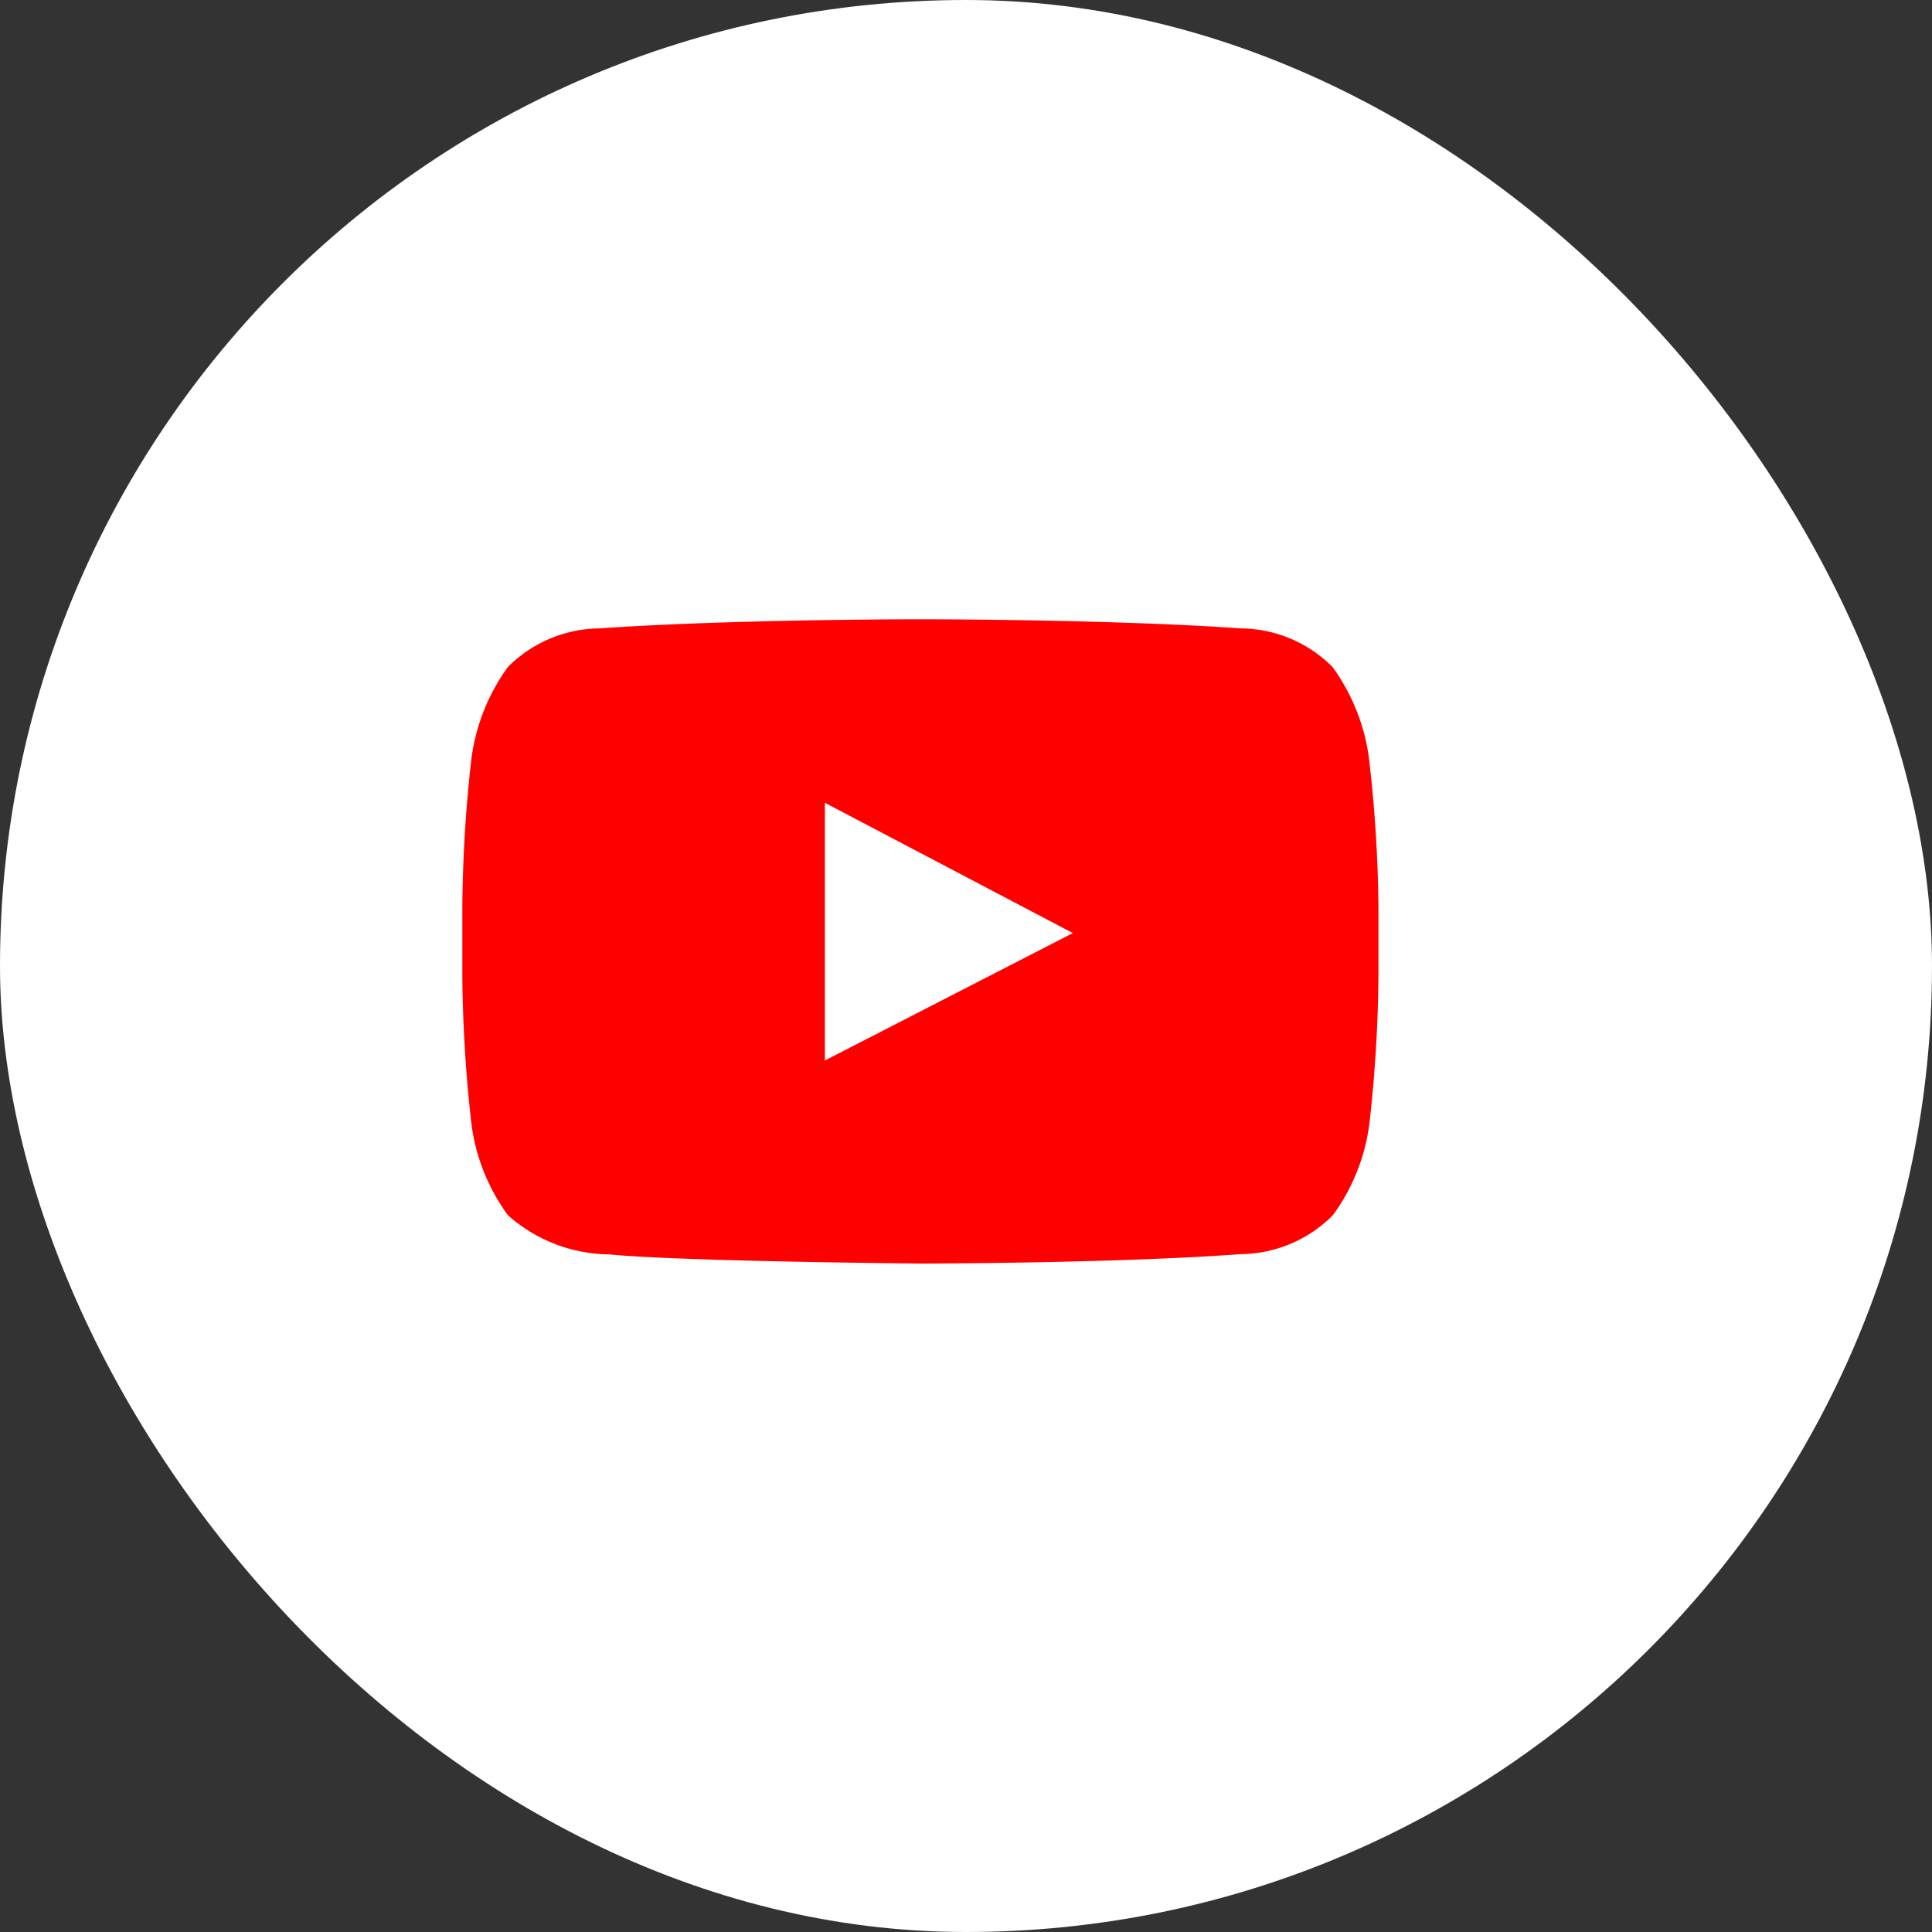
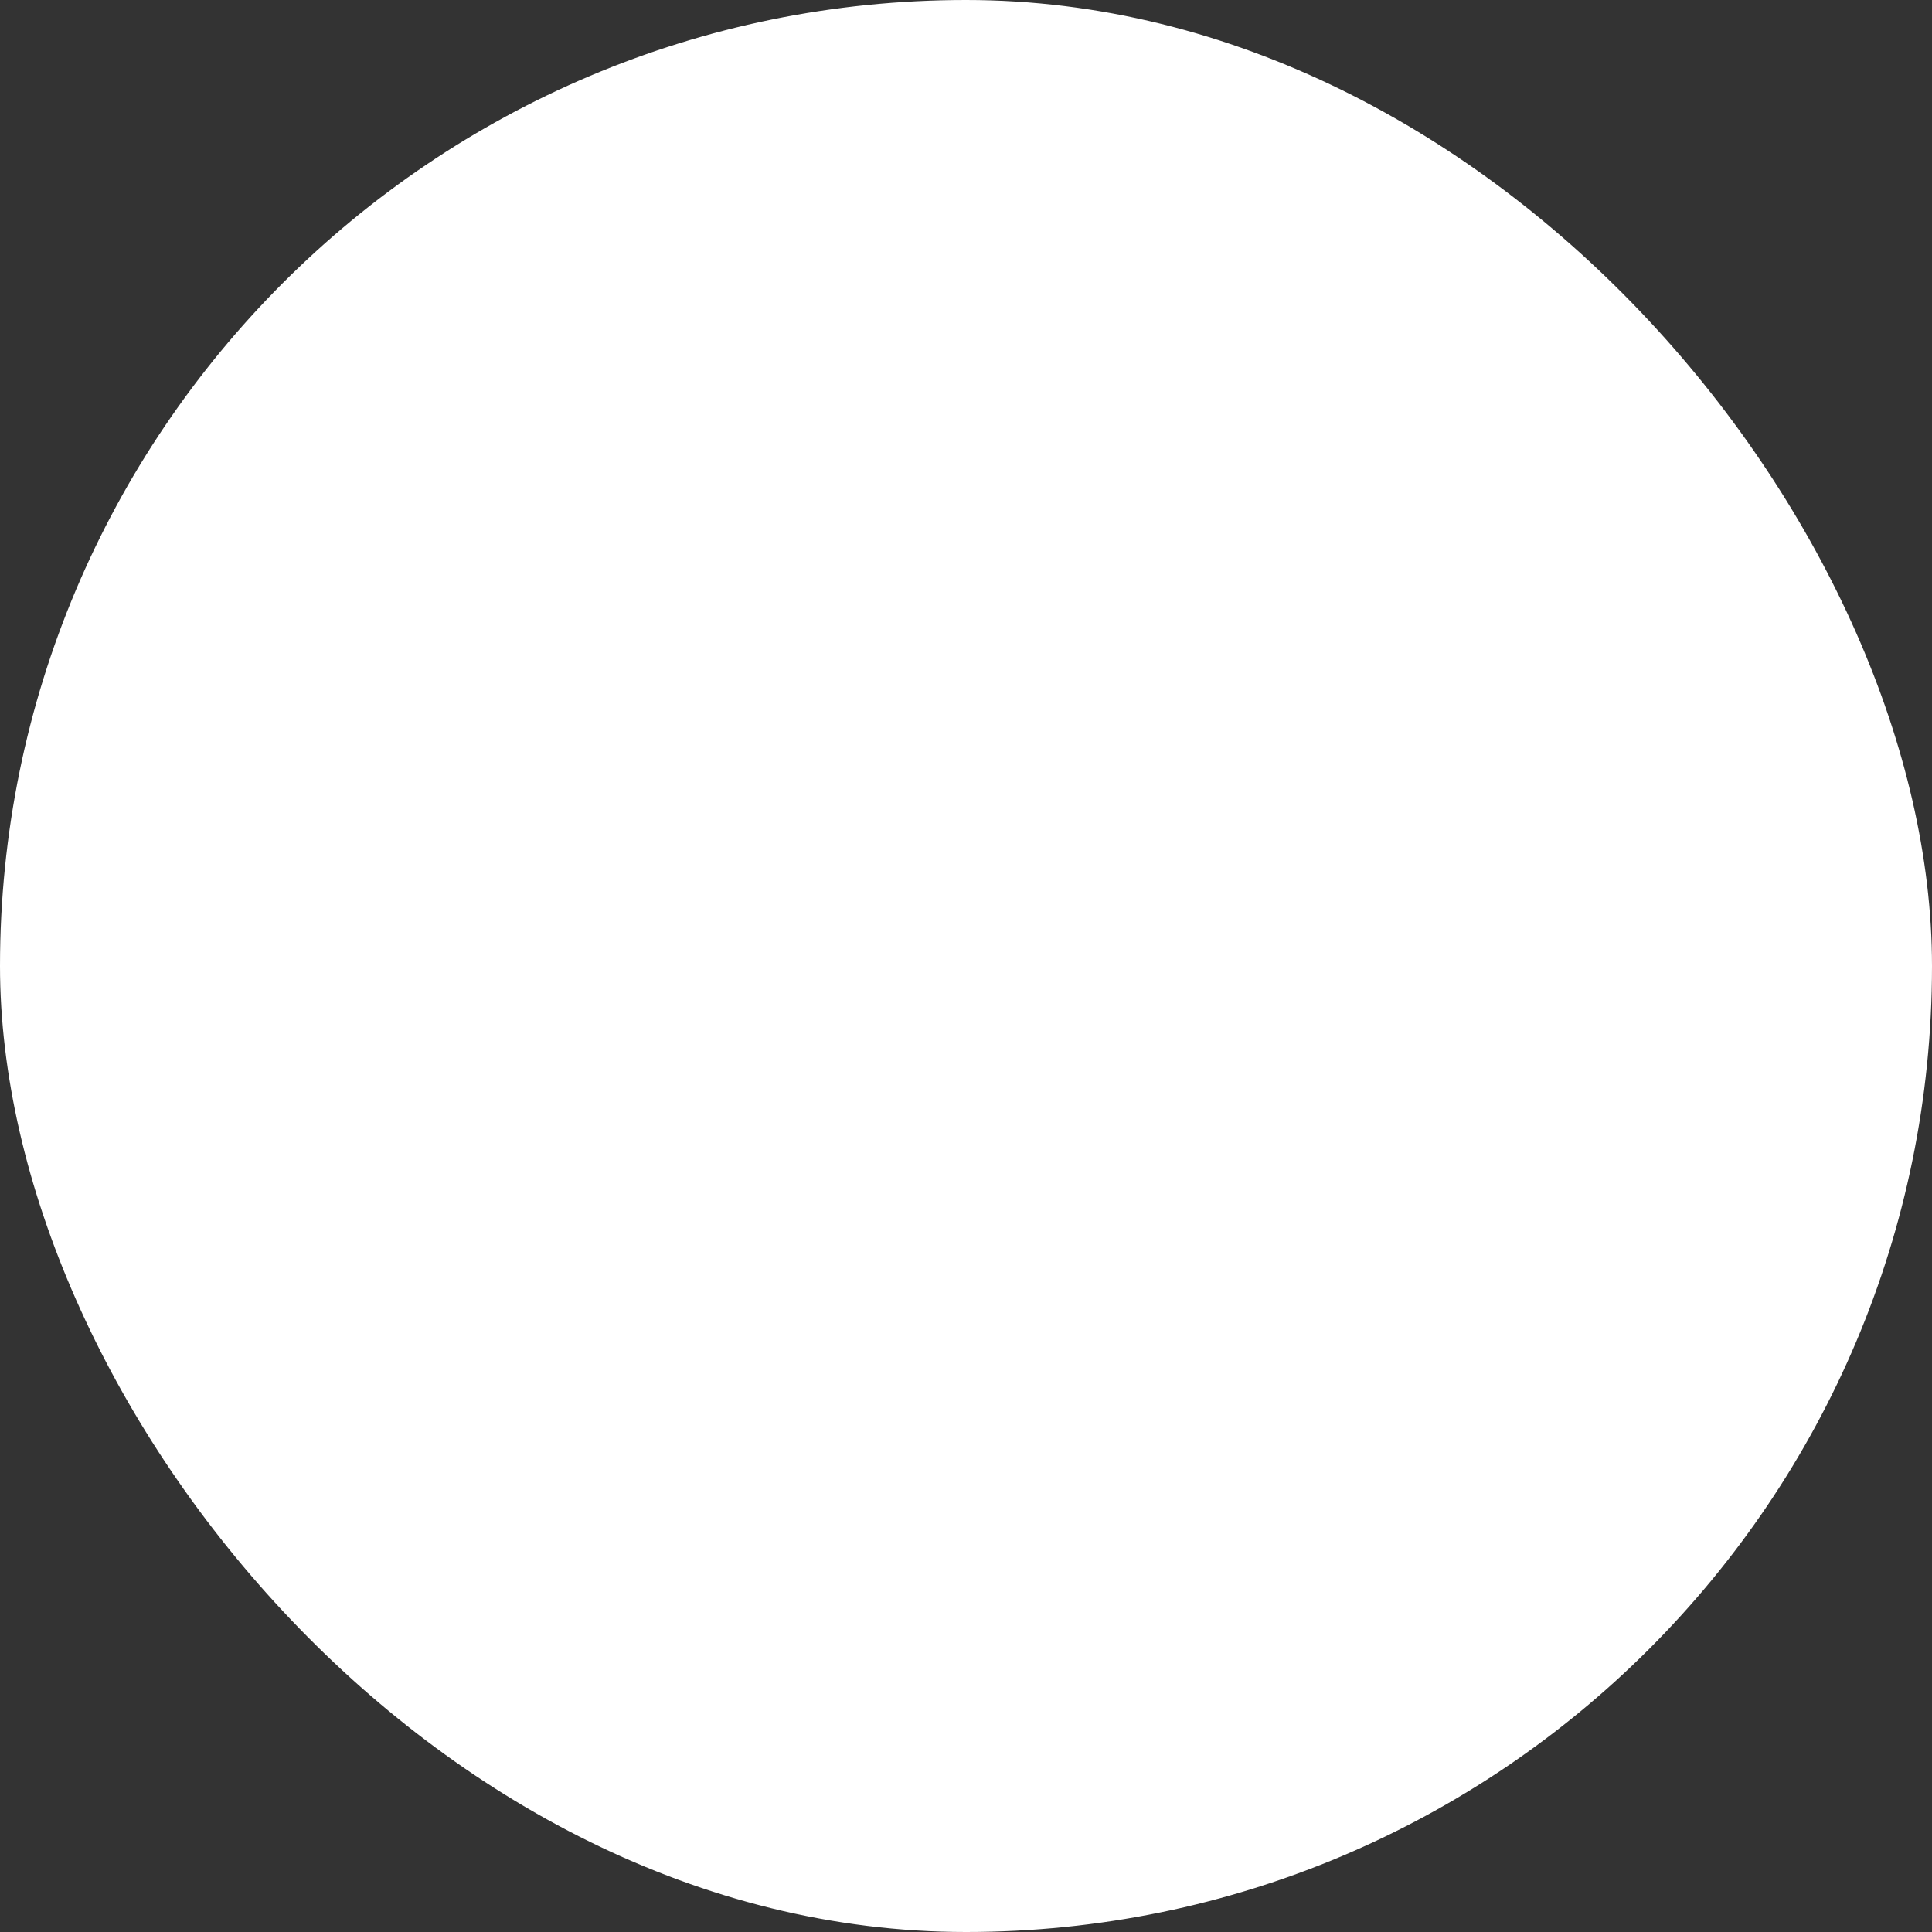
<svg xmlns="http://www.w3.org/2000/svg" id="Group_908" data-name="Group 908" width="23" height="23" viewBox="0 0 23 23">
  <rect x="0" y="0" width="23" height="23" fill="#333333" stroke="none" />
  <rect id="Rectangle_32" data-name="Rectangle 32" width="23" height="23" rx="11.5" fill="#fff" />
-   <path id="Path_670" data-name="Path 670" d="M320.4,85.668a2.382,2.382,0,0,0-.433-1.084,1.557,1.557,0,0,0-1.094-.46c-1.527-.109-3.815-.109-3.815-.109h0s-2.288,0-3.815.109a1.557,1.557,0,0,0-1.094.46,2.383,2.383,0,0,0-.433,1.084,16.542,16.542,0,0,0-.109,1.766v.828a16.554,16.554,0,0,0,.109,1.766,2.351,2.351,0,0,0,.433,1.081,1.838,1.838,0,0,0,1.2.467c.873.085,3.71.109,3.71.109s2.291,0,3.818-.112a1.564,1.564,0,0,0,1.094-.464,2.351,2.351,0,0,0,.433-1.081,16.538,16.538,0,0,0,.109-1.766v-.828A16.435,16.435,0,0,0,320.4,85.668Zm-6.477,3.6V86.2l2.952,1.551Z" transform="translate(-304.103 -76.643)" fill="red" />
</svg>